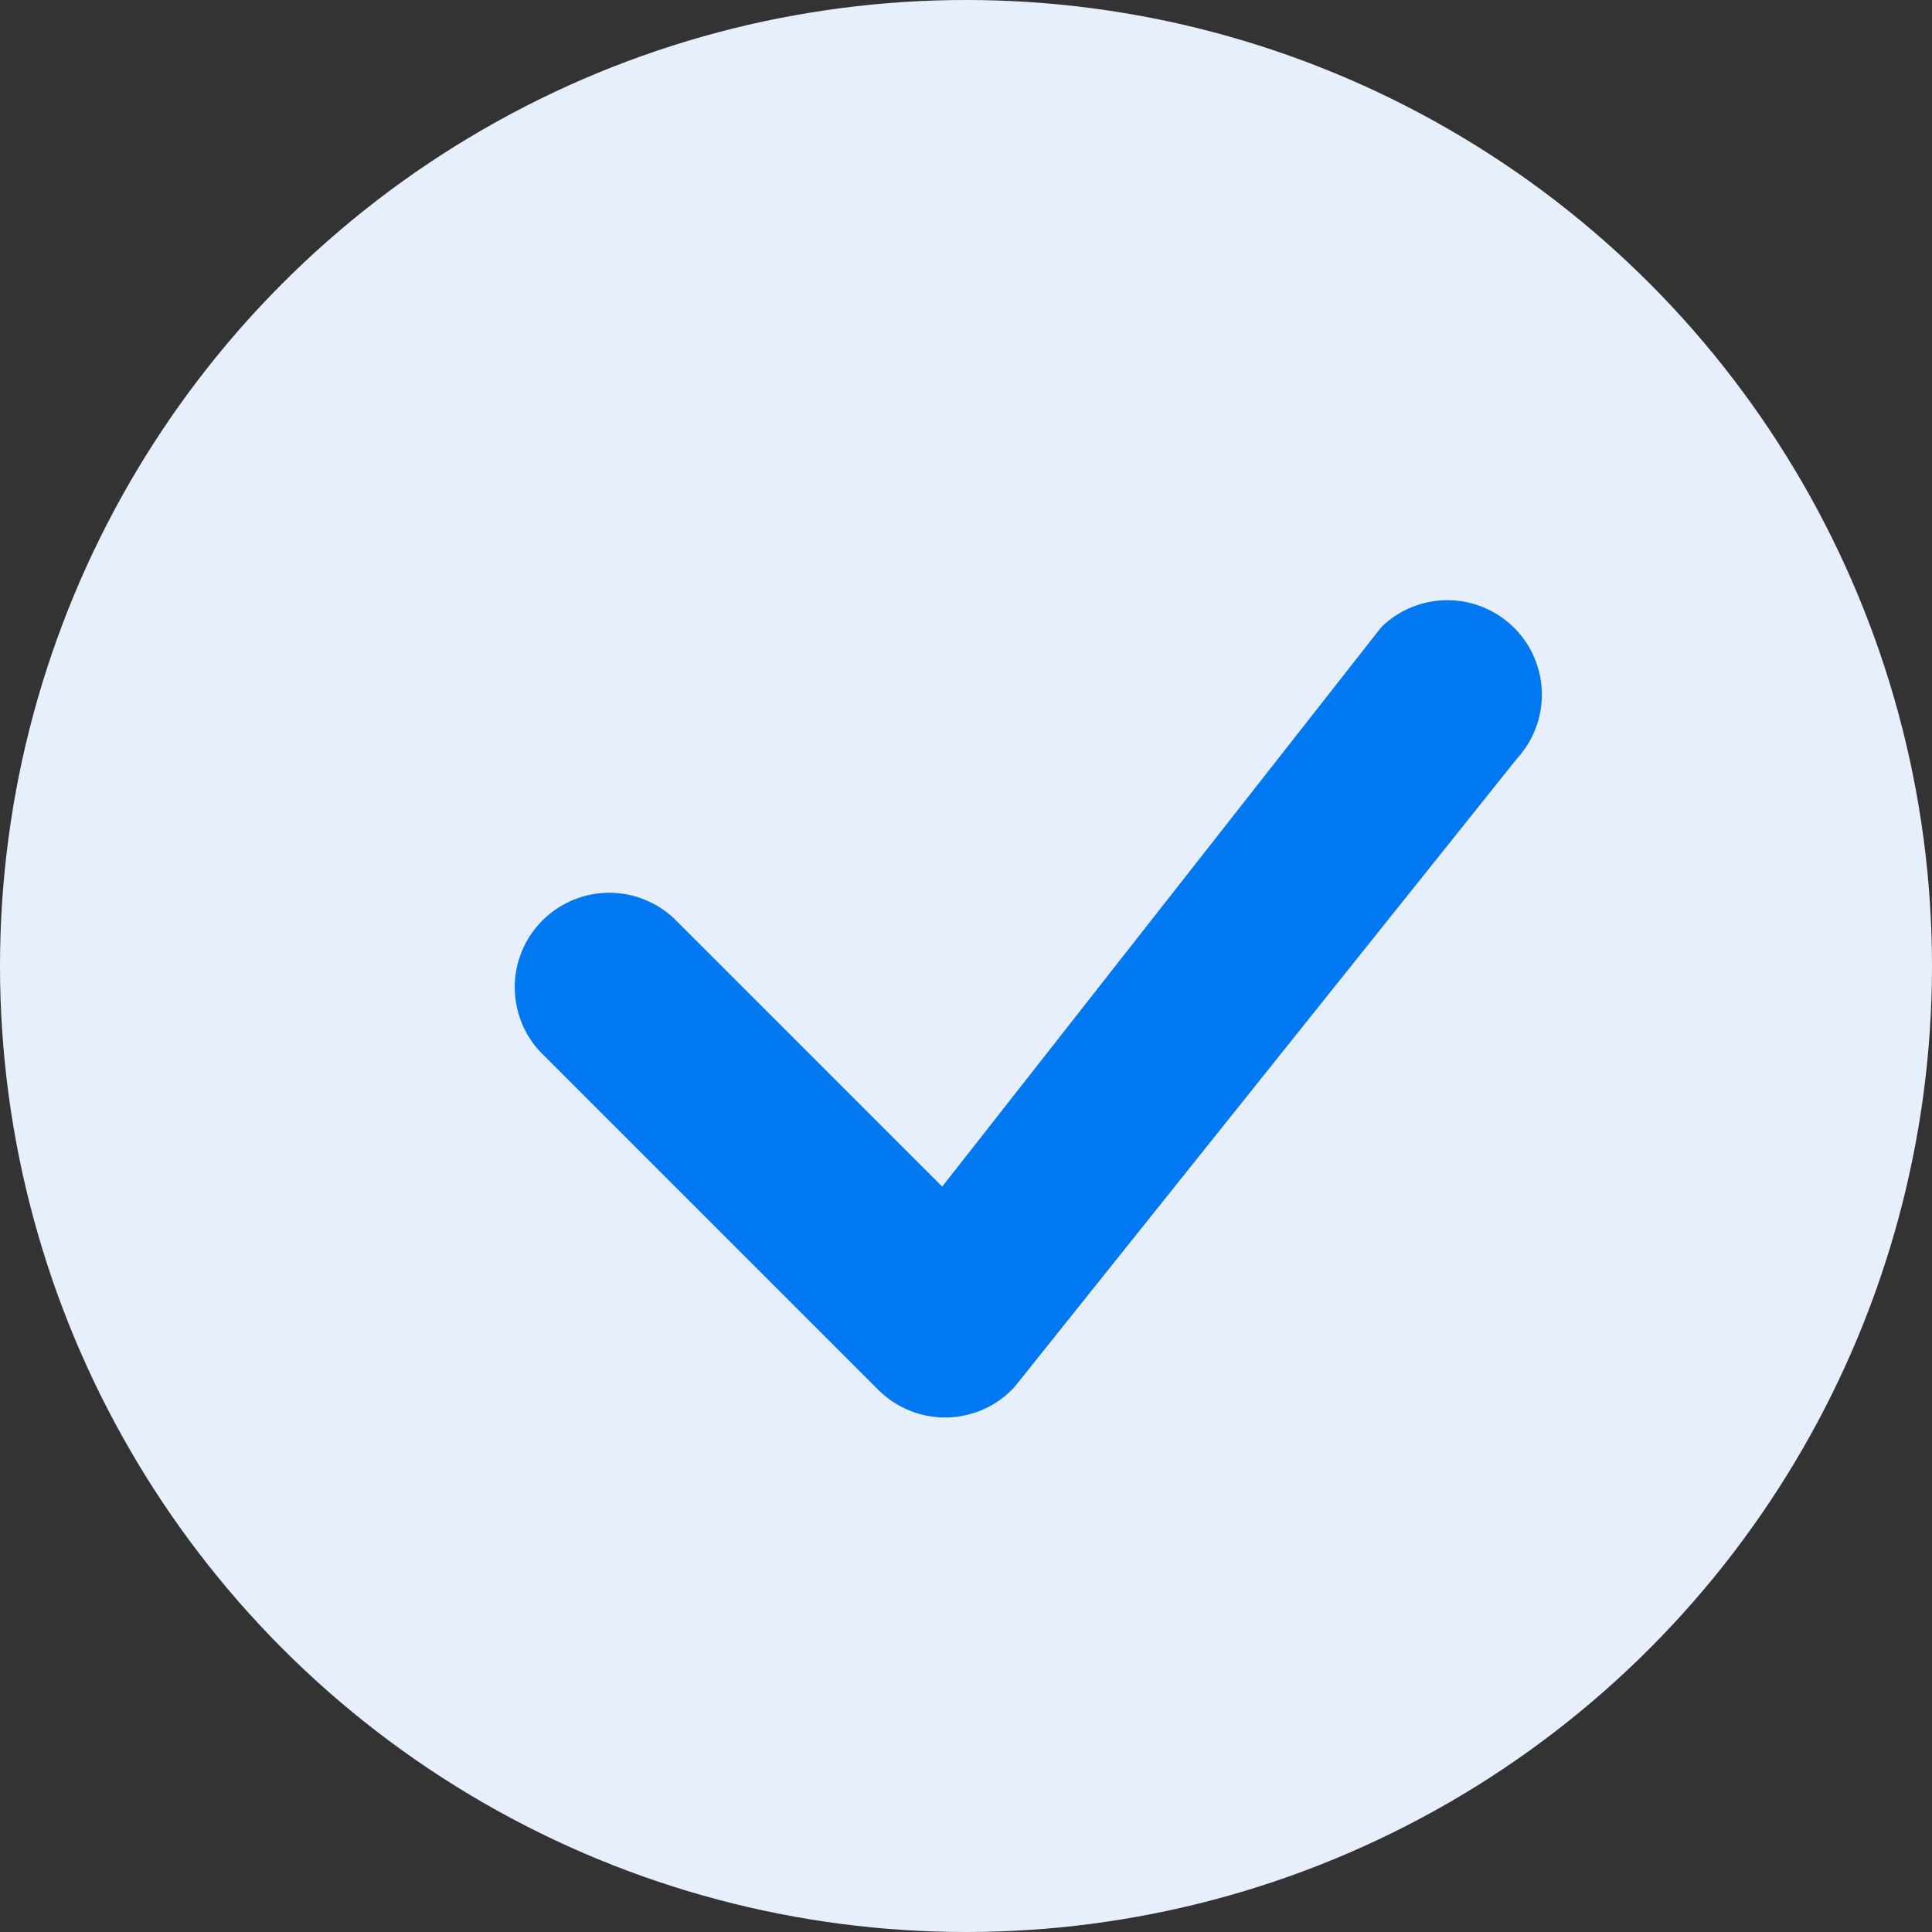
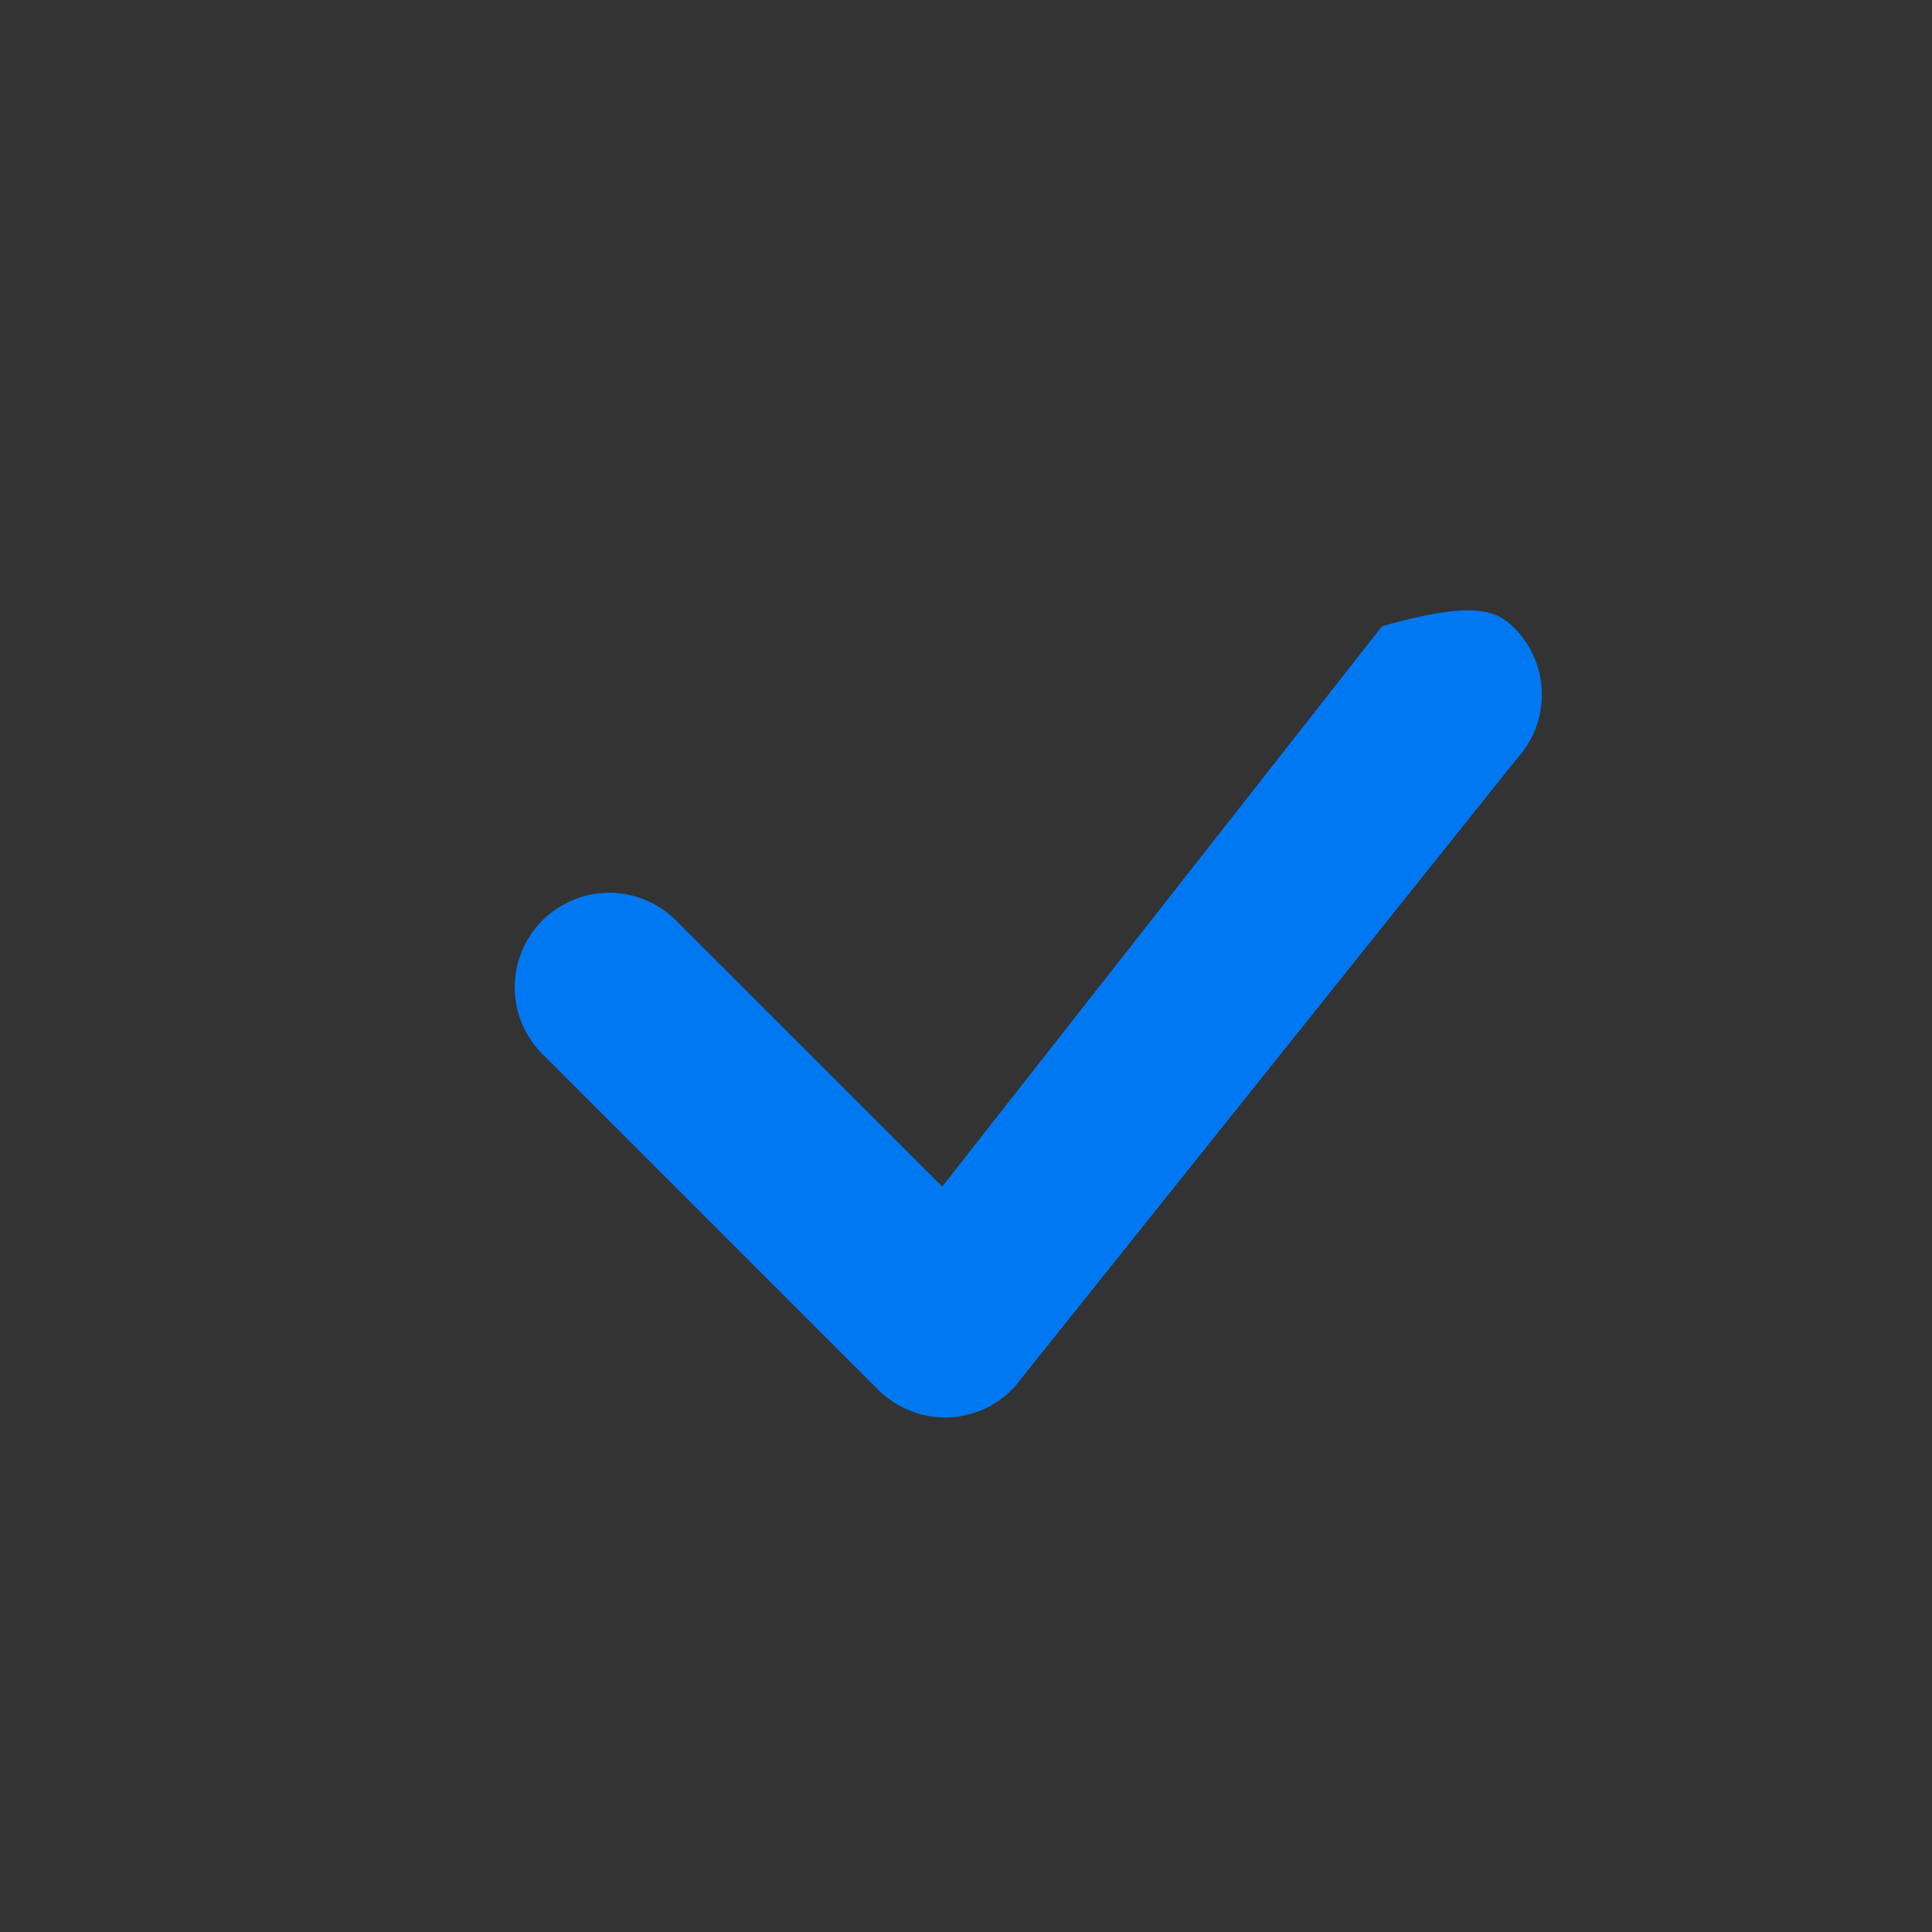
<svg xmlns="http://www.w3.org/2000/svg" fill="none" viewBox="0 0 23 23">
  <rect x="0" y="0" width="23" height="23" fill="#333333" stroke="none" />
-   <circle cx="11.5" cy="11.5" r="11.5" fill="#E6EFFB" />
-   <path d="M16.455 7.455C16.666 7.254 16.948 7.143 17.239 7.145C17.531 7.147 17.81 7.263 18.019 7.467C18.227 7.671 18.348 7.949 18.355 8.24C18.363 8.532 18.257 8.815 18.06 9.03L12.075 16.515C11.972 16.626 11.848 16.715 11.71 16.777C11.572 16.838 11.423 16.872 11.271 16.875C11.12 16.877 10.97 16.85 10.83 16.793C10.689 16.736 10.562 16.652 10.455 16.545L6.486 12.576C6.375 12.473 6.287 12.349 6.225 12.211C6.164 12.073 6.131 11.924 6.128 11.773C6.125 11.622 6.153 11.472 6.21 11.332C6.266 11.192 6.351 11.065 6.457 10.958C6.564 10.851 6.692 10.767 6.832 10.71C6.972 10.653 7.122 10.626 7.273 10.628C7.424 10.631 7.573 10.664 7.711 10.726C7.849 10.787 7.973 10.876 8.076 10.986L11.217 14.126L16.427 7.488C16.436 7.477 16.446 7.466 16.456 7.455H16.455Z" fill="#0078F2" />
+   <path d="M16.455 7.455C17.531 7.147 17.81 7.263 18.019 7.467C18.227 7.671 18.348 7.949 18.355 8.24C18.363 8.532 18.257 8.815 18.06 9.03L12.075 16.515C11.972 16.626 11.848 16.715 11.71 16.777C11.572 16.838 11.423 16.872 11.271 16.875C11.12 16.877 10.97 16.85 10.83 16.793C10.689 16.736 10.562 16.652 10.455 16.545L6.486 12.576C6.375 12.473 6.287 12.349 6.225 12.211C6.164 12.073 6.131 11.924 6.128 11.773C6.125 11.622 6.153 11.472 6.21 11.332C6.266 11.192 6.351 11.065 6.457 10.958C6.564 10.851 6.692 10.767 6.832 10.71C6.972 10.653 7.122 10.626 7.273 10.628C7.424 10.631 7.573 10.664 7.711 10.726C7.849 10.787 7.973 10.876 8.076 10.986L11.217 14.126L16.427 7.488C16.436 7.477 16.446 7.466 16.456 7.455H16.455Z" fill="#0078F2" />
</svg>